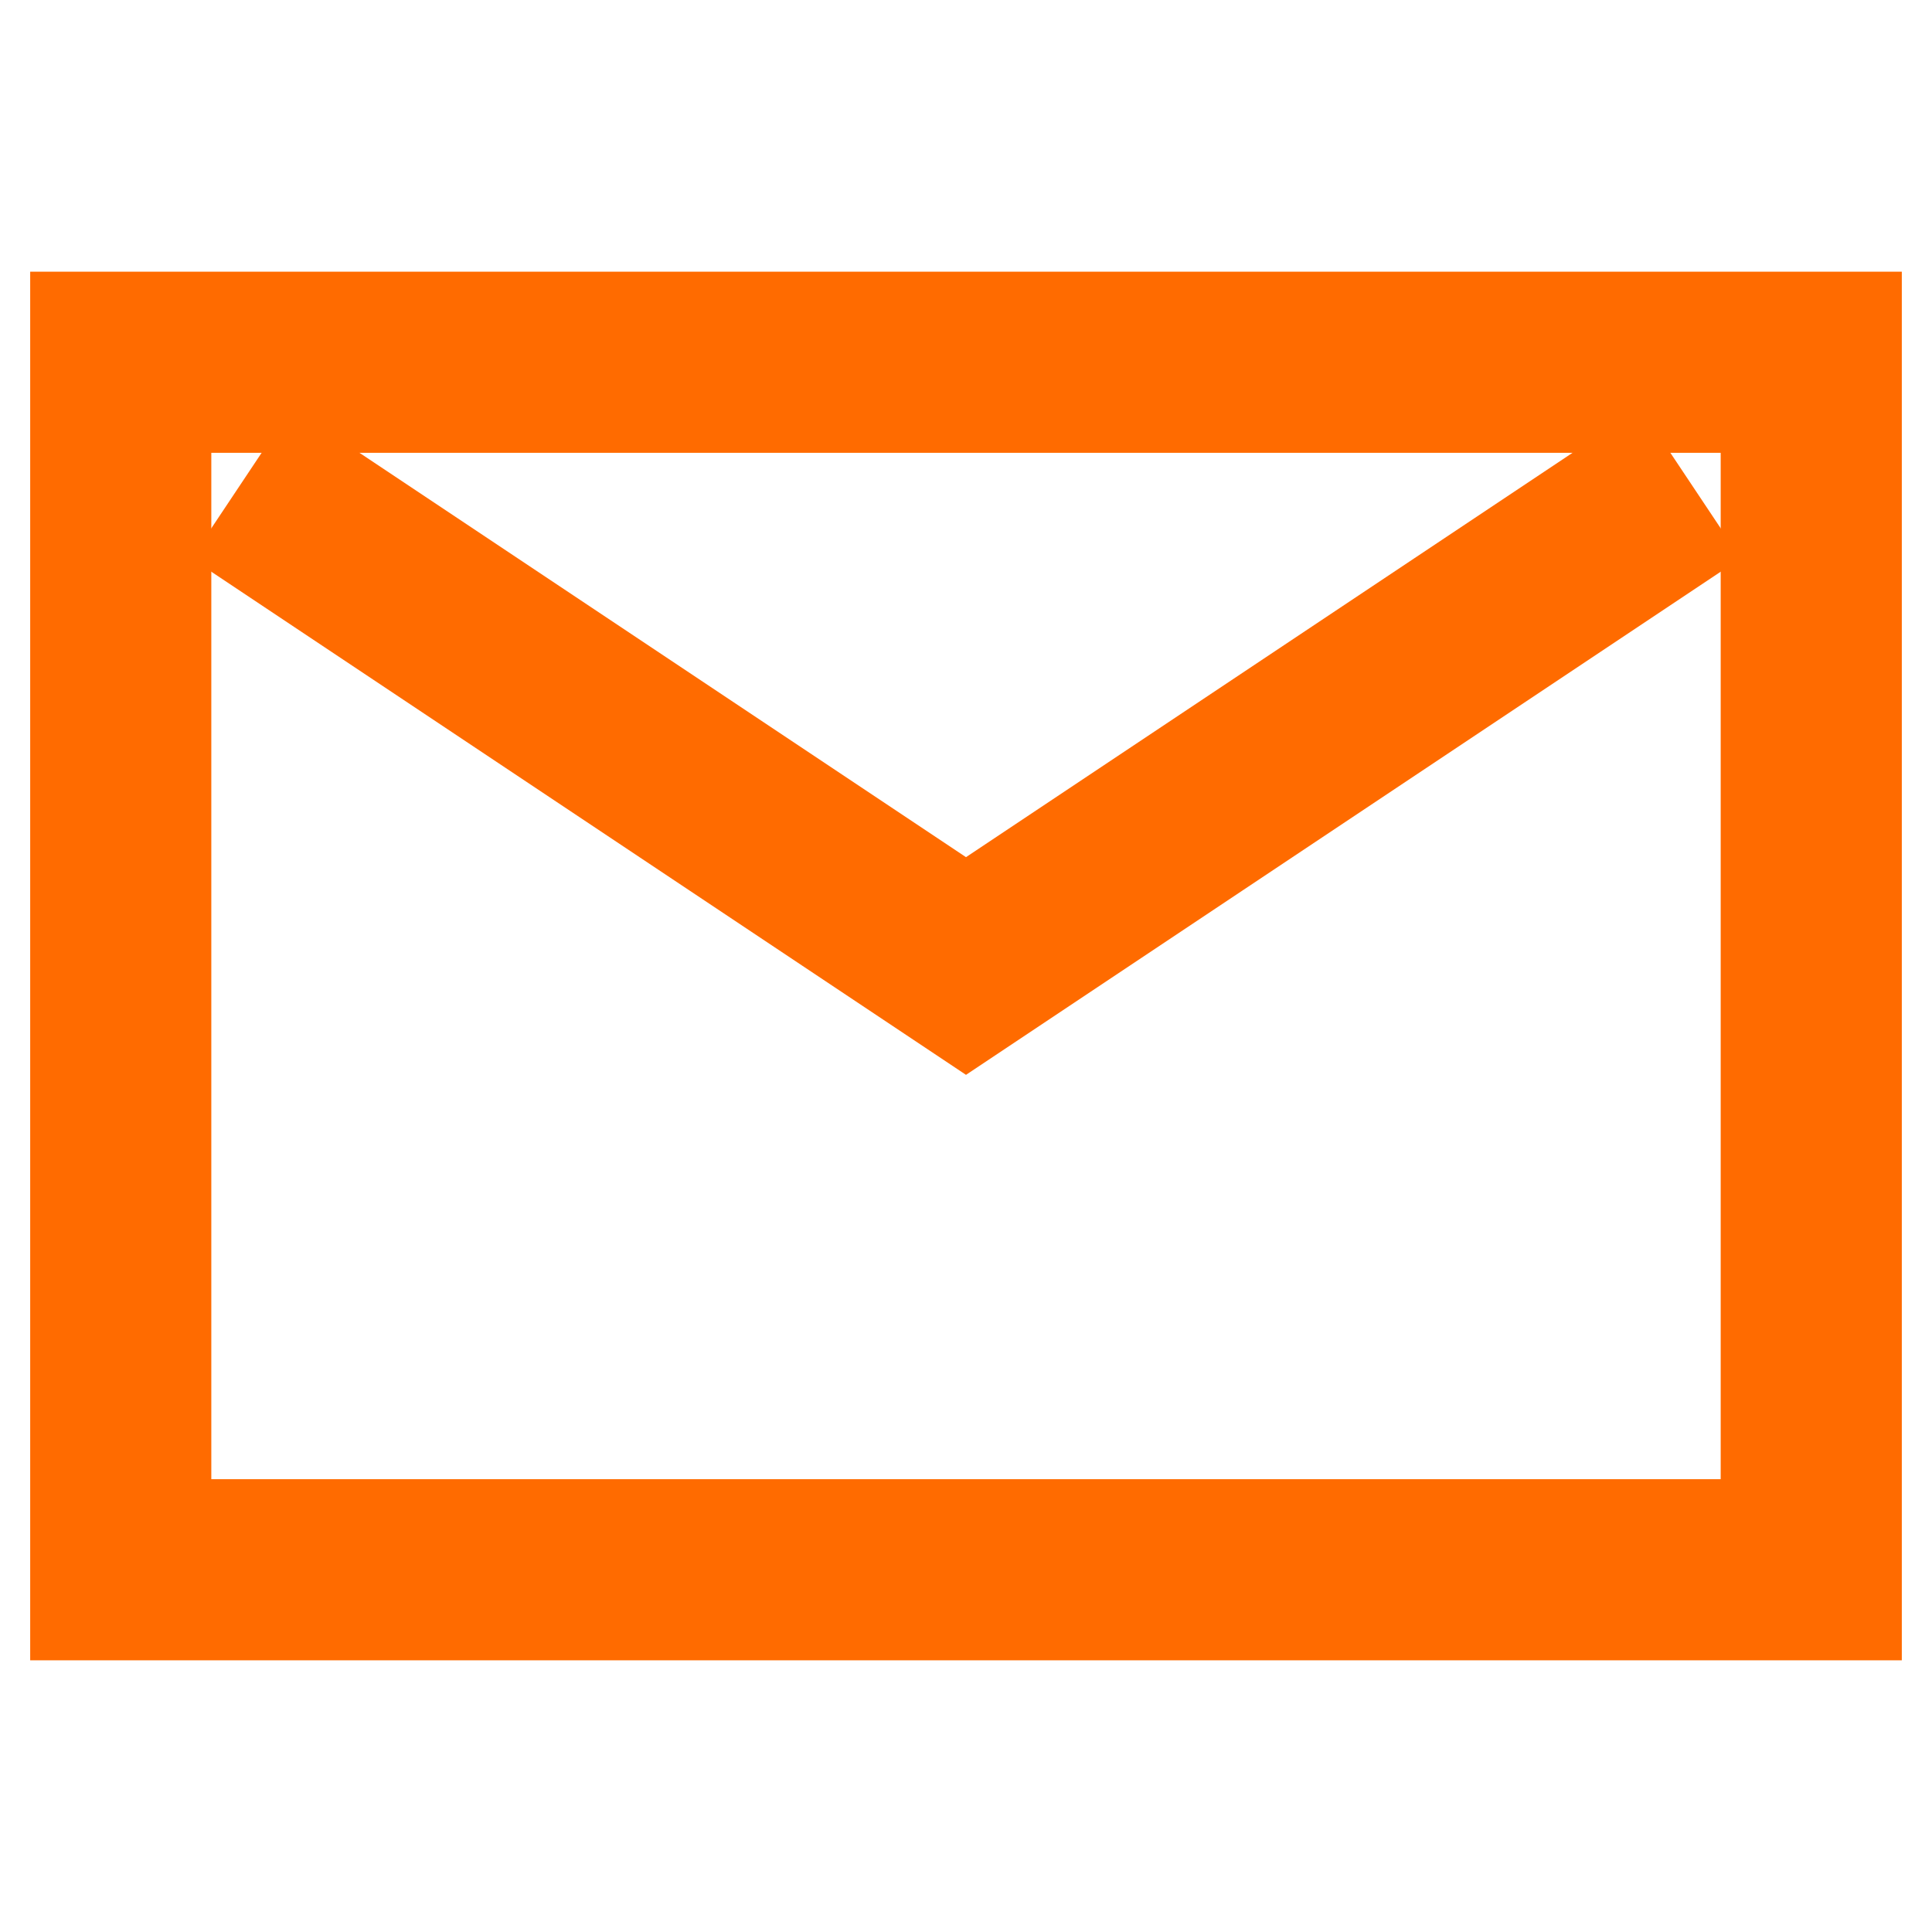
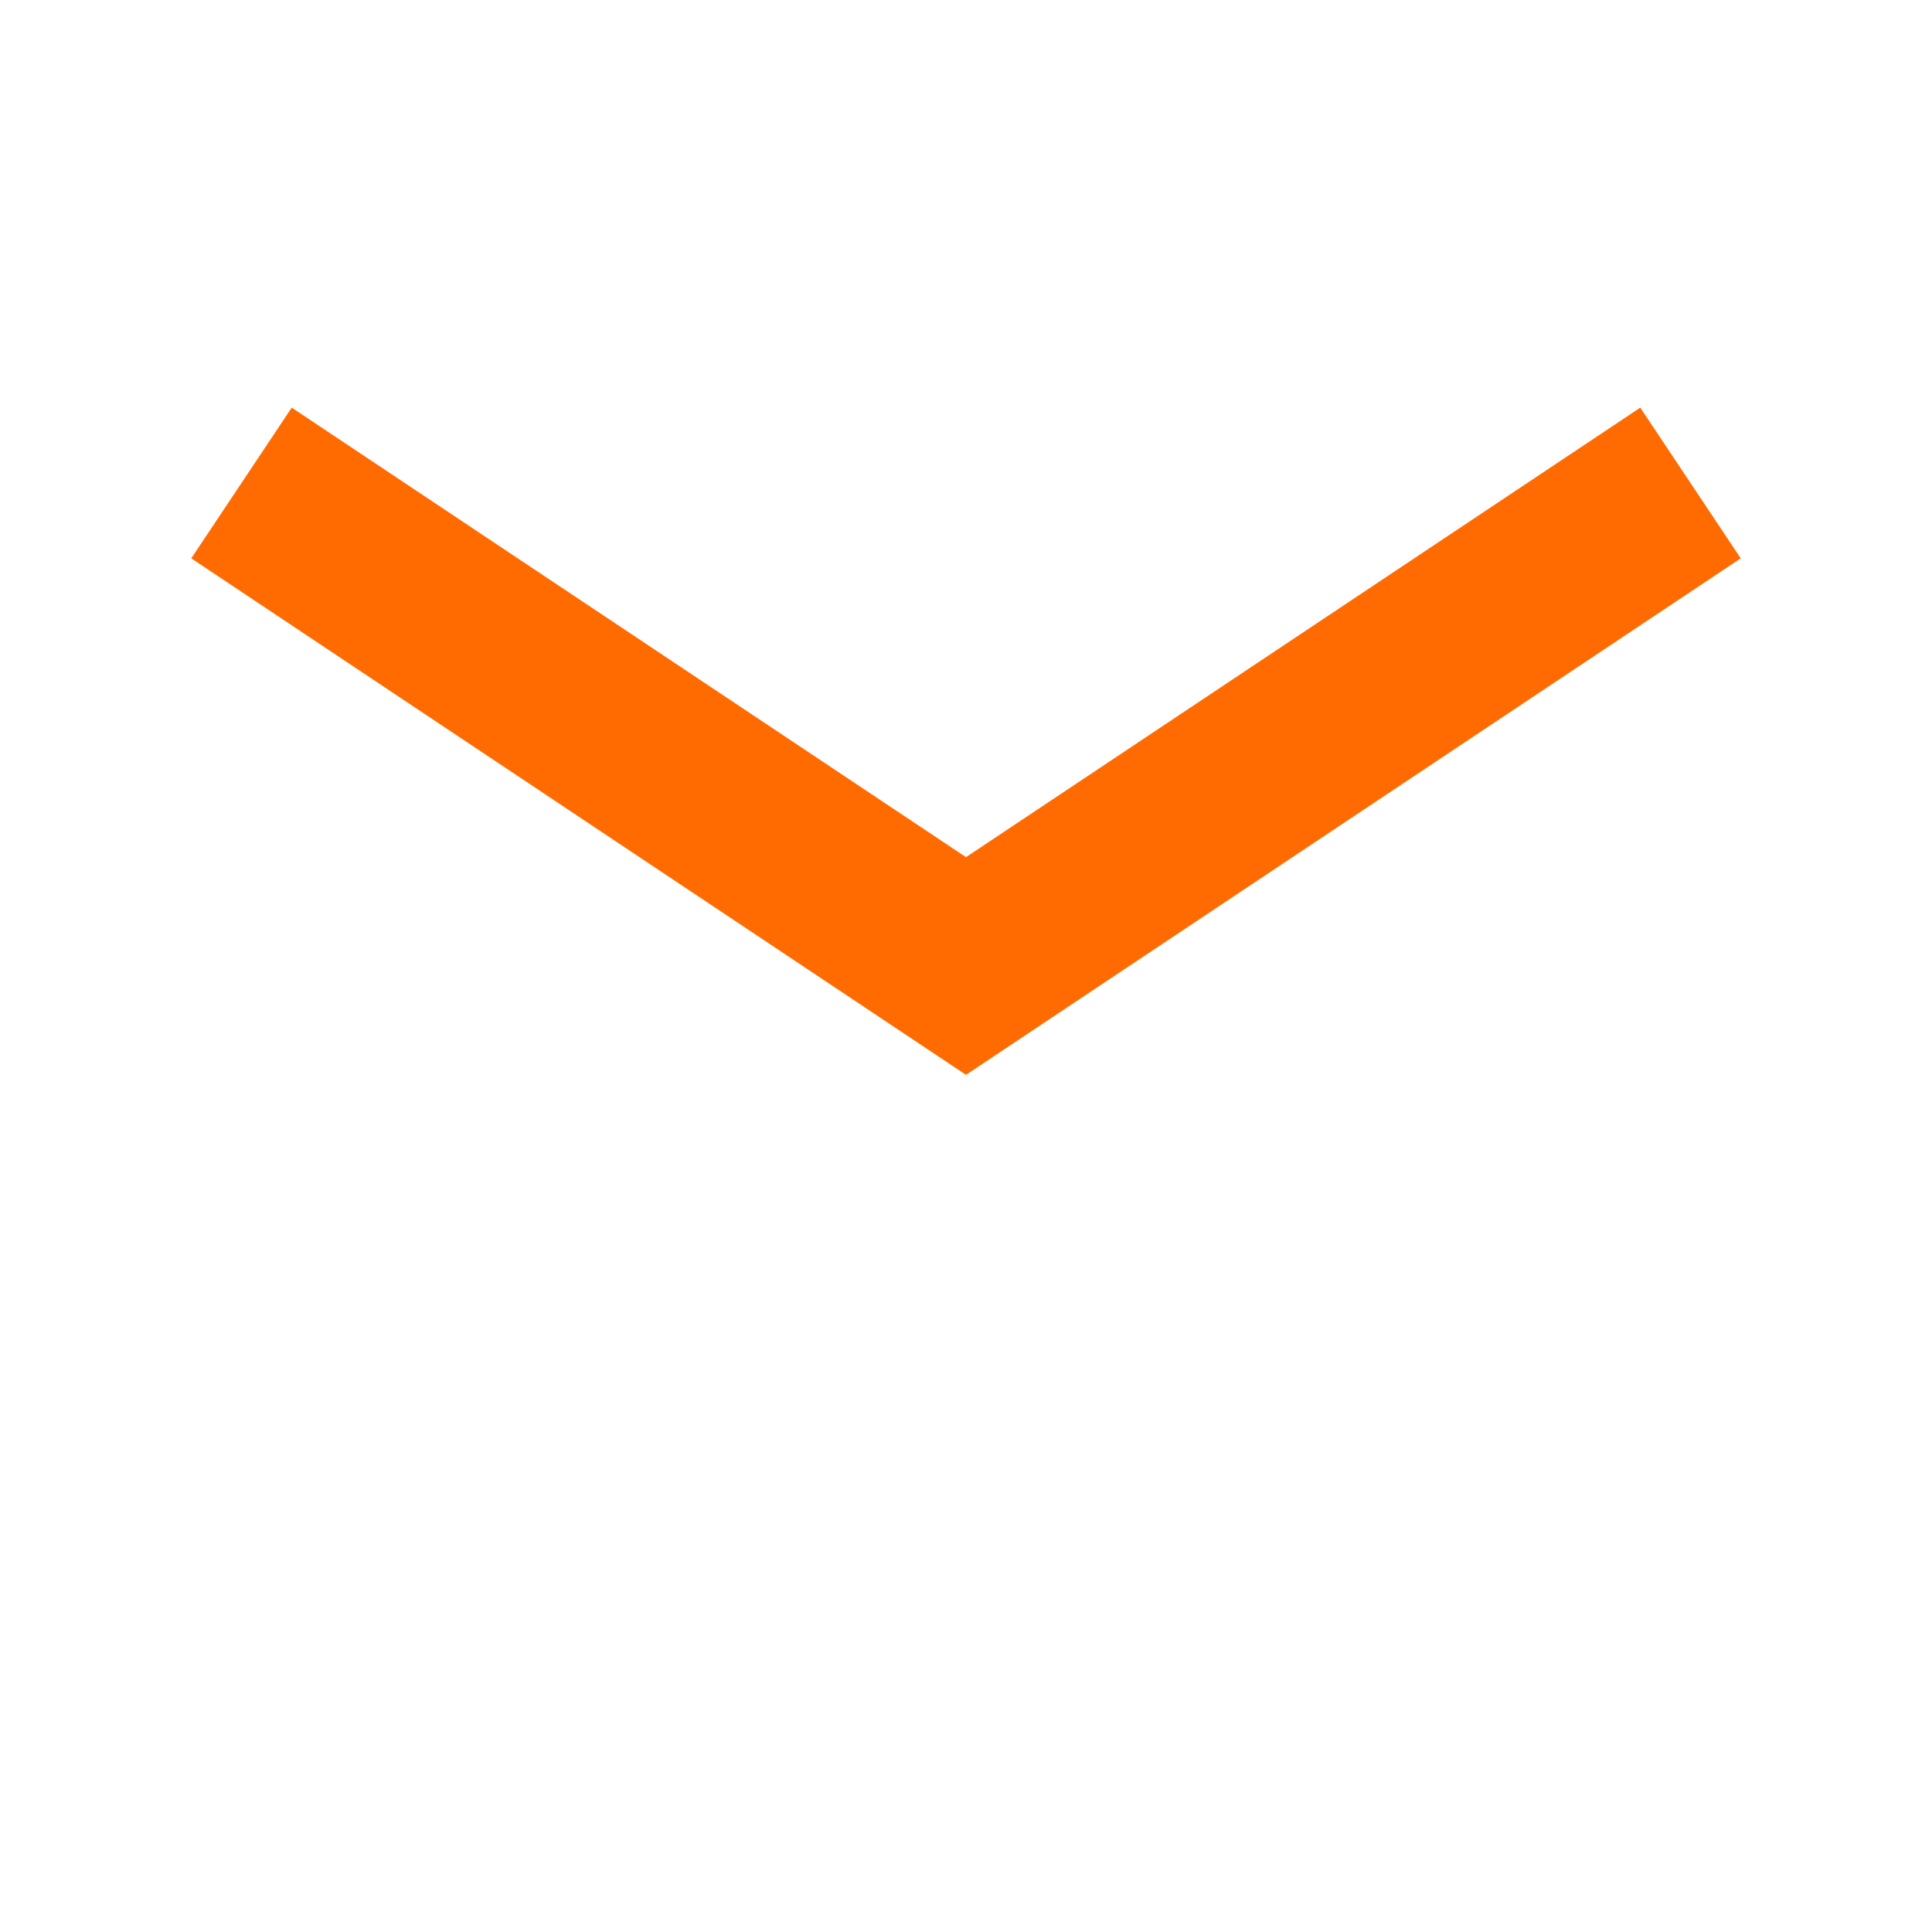
<svg xmlns="http://www.w3.org/2000/svg" width="16" height="16" viewBox="0 0 16 16" fill="none">
-   <rect x="1" y="3" width="14" height="10" stroke="#FF6B00" stroke-width="1.5" fill="none" />
  <path d="M2 4L8 8L14 4" stroke="#FF6B00" stroke-width="1.5" fill="none" />
</svg>